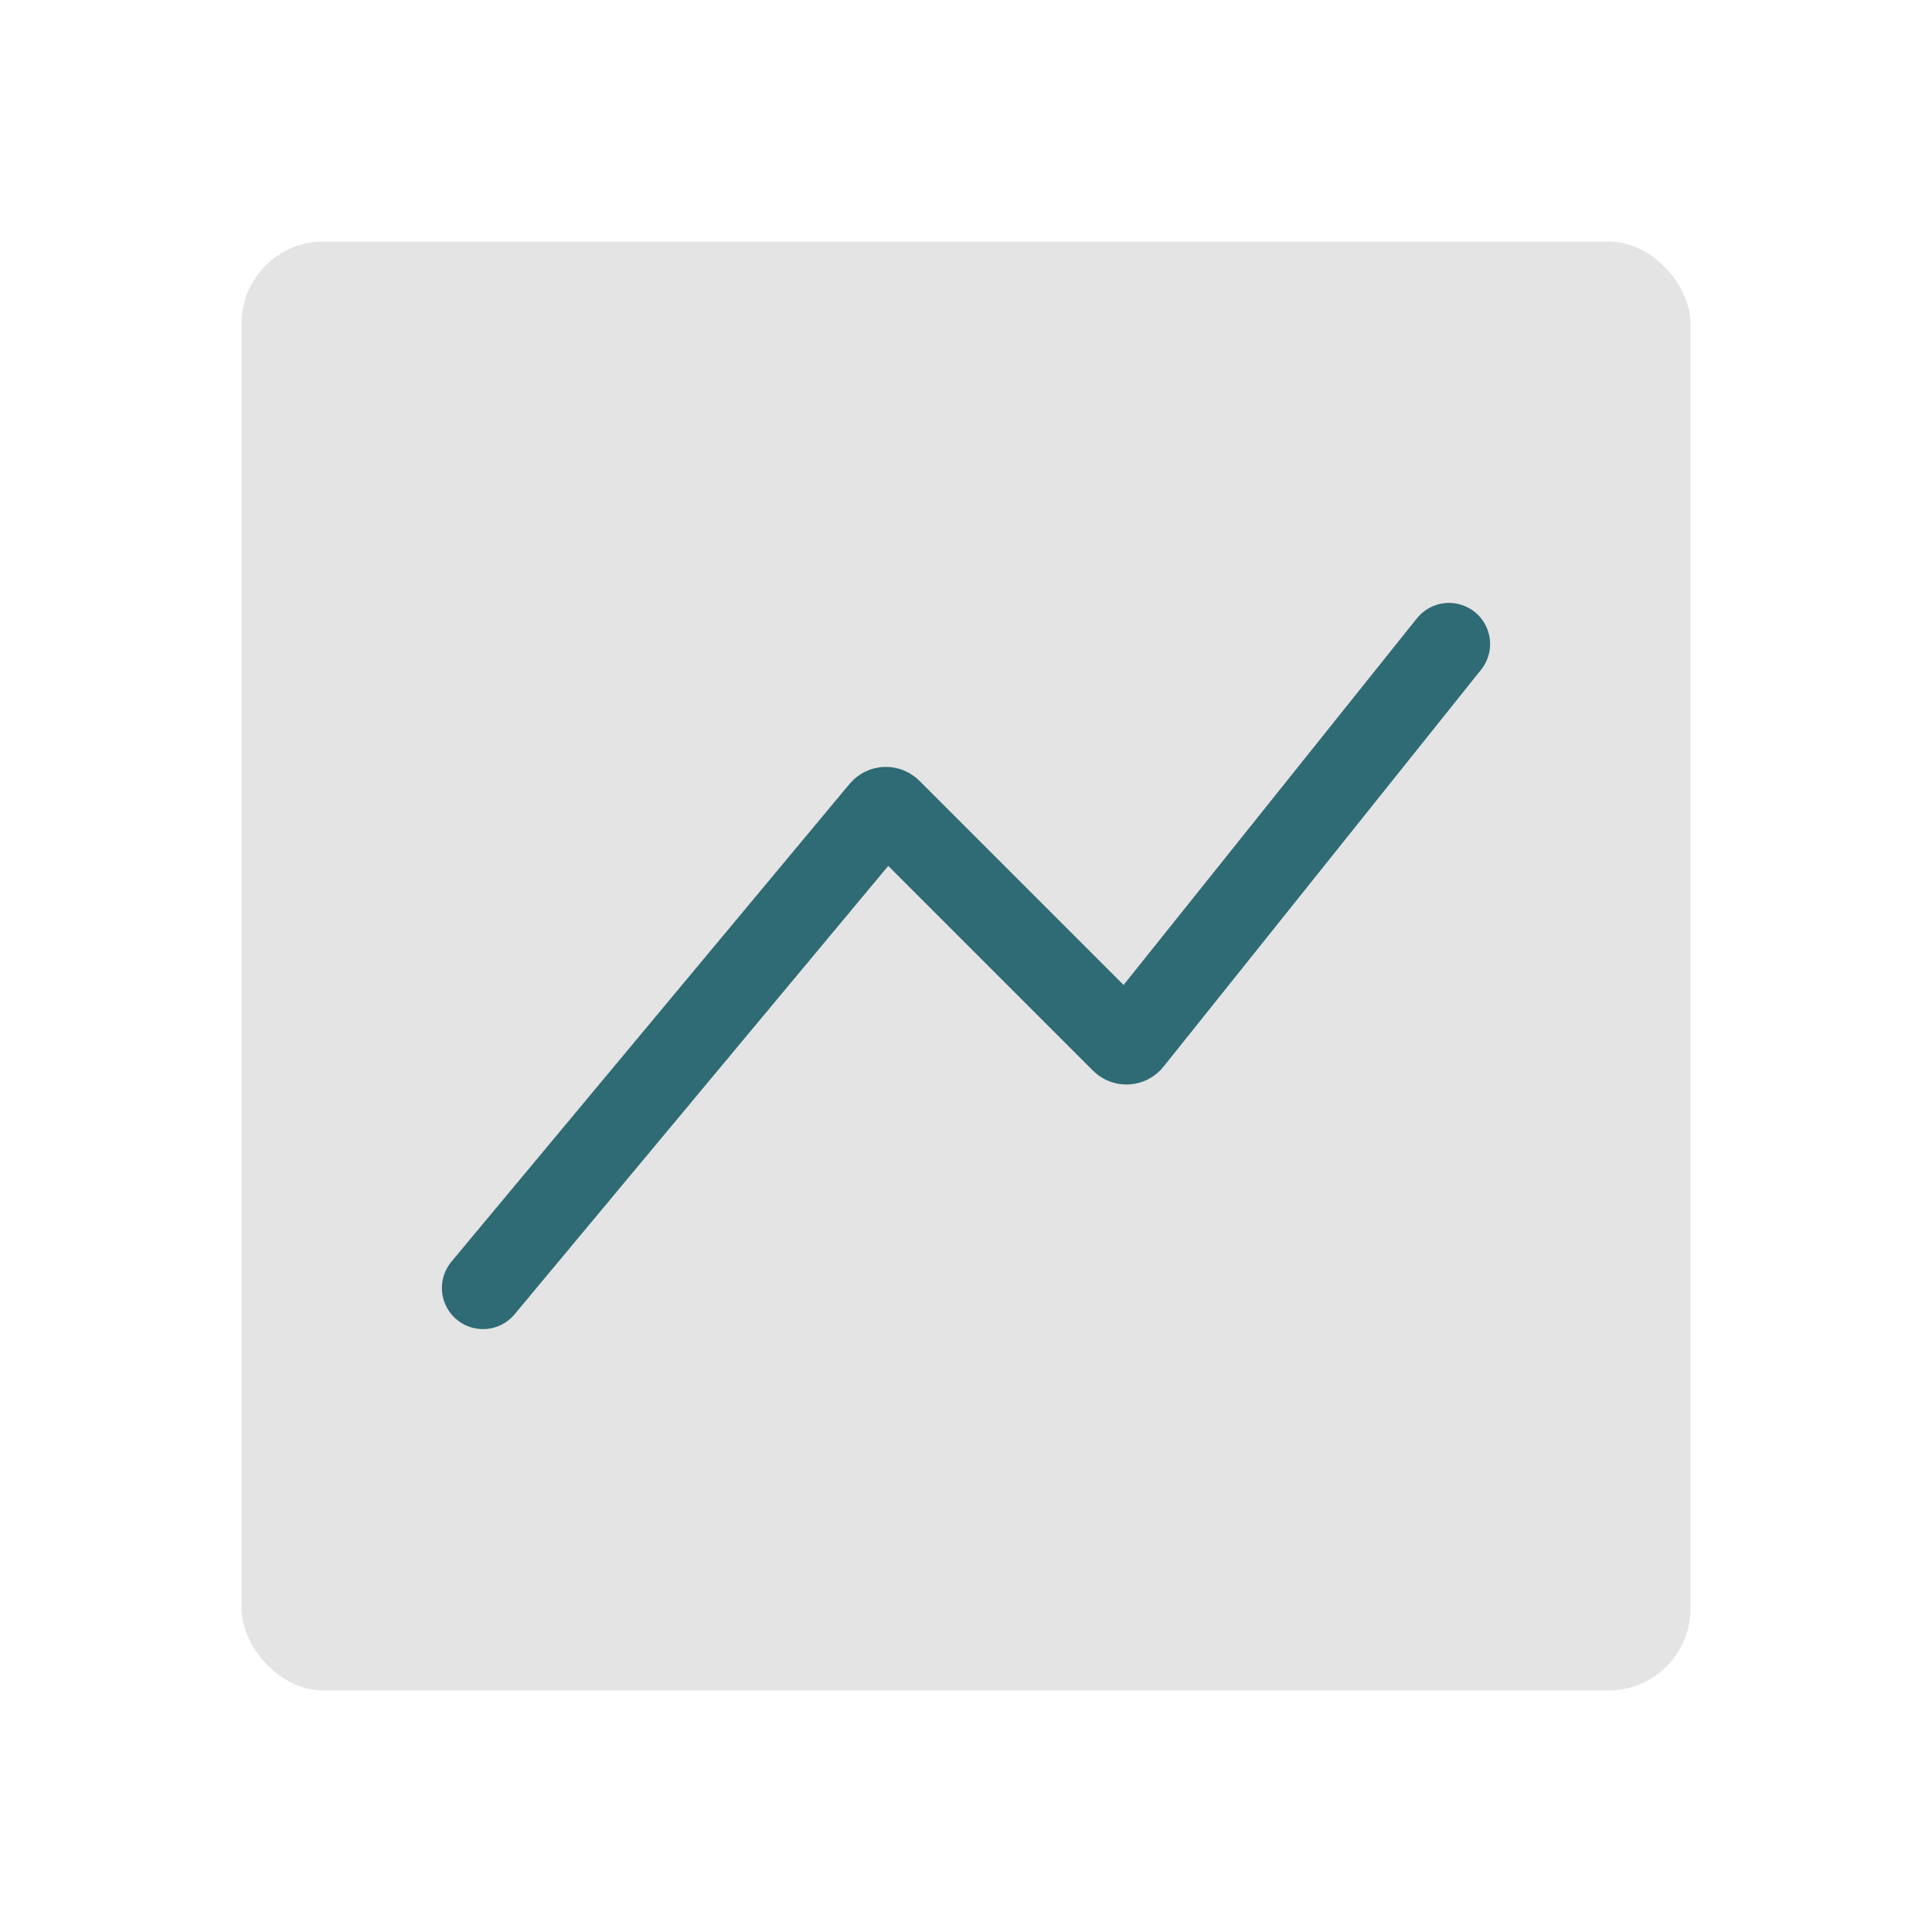
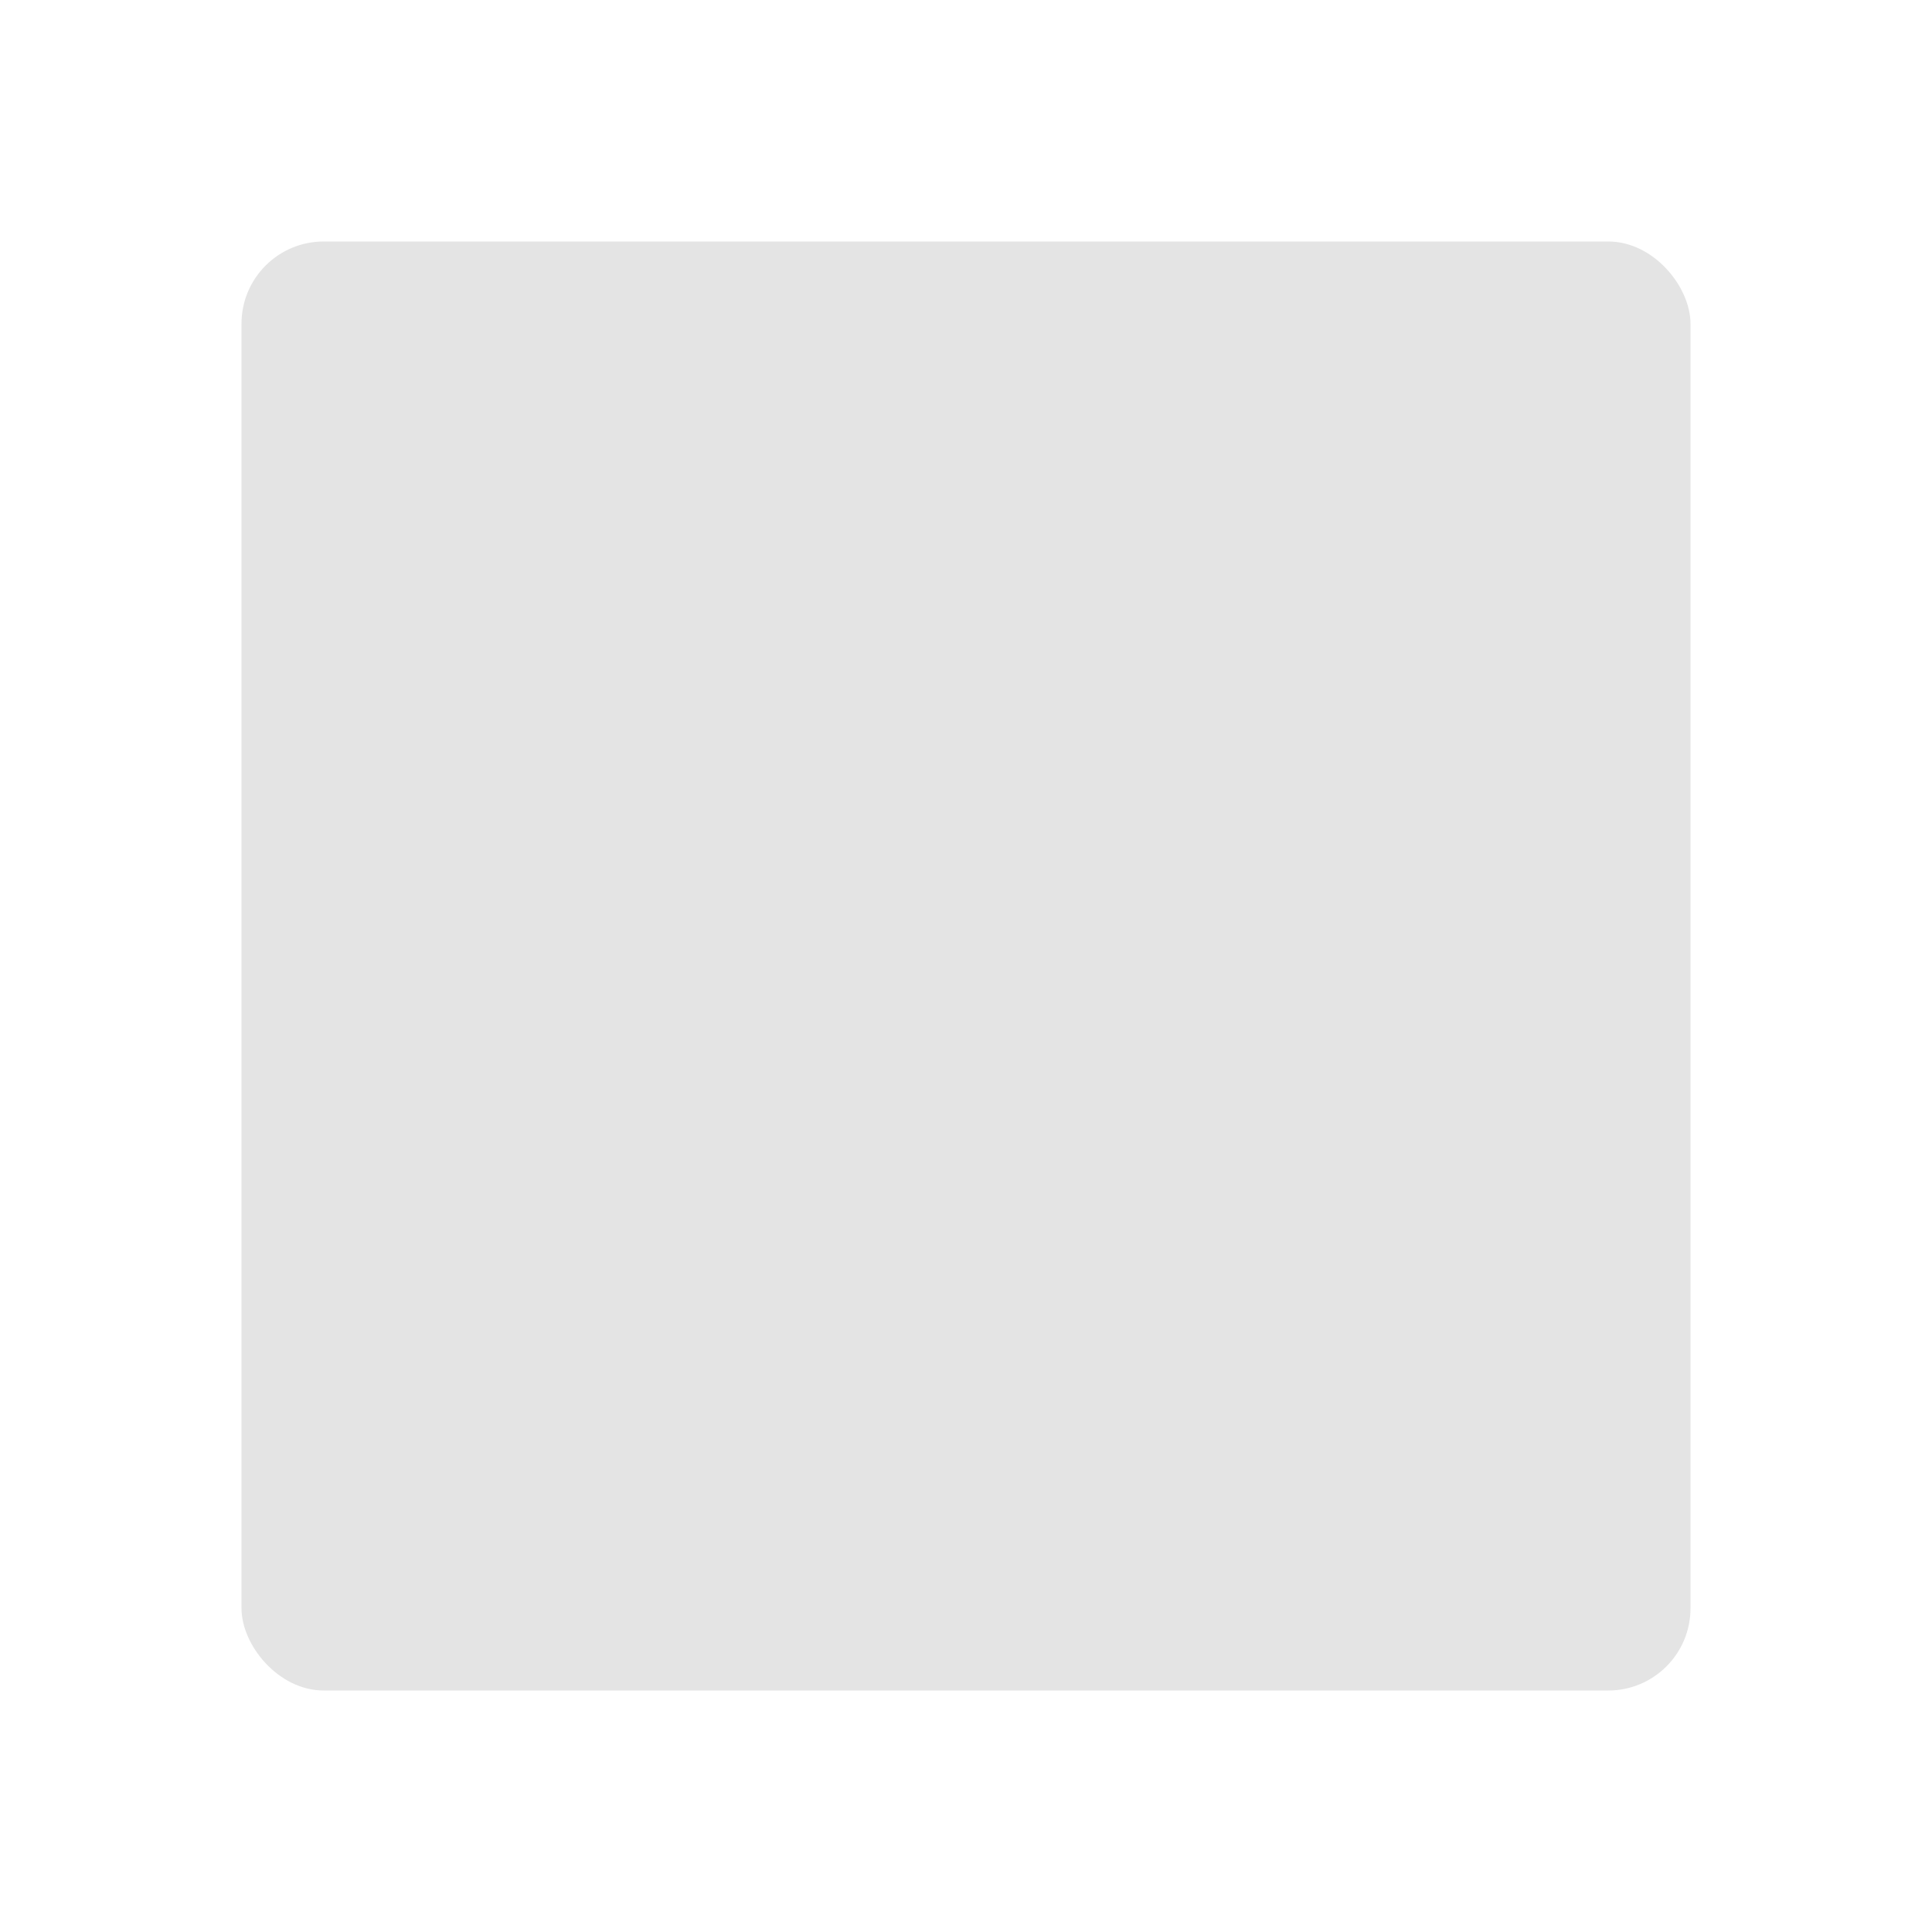
<svg xmlns="http://www.w3.org/2000/svg" width="47" height="47" viewBox="0 0 47 47" fill="none">
  <rect x="5.875" y="5.875" width="35.25" height="35.25" rx="2" fill="#E4E4E4" />
-   <path d="M35.25 15.667L27.521 25.328C27.465 25.397 27.361 25.403 27.298 25.34L21.658 19.7C21.595 19.637 21.493 19.642 21.436 19.71L11.75 31.333" stroke="#2E6B75" stroke-width="2" stroke-linecap="round" stroke-linejoin="round" />
</svg>